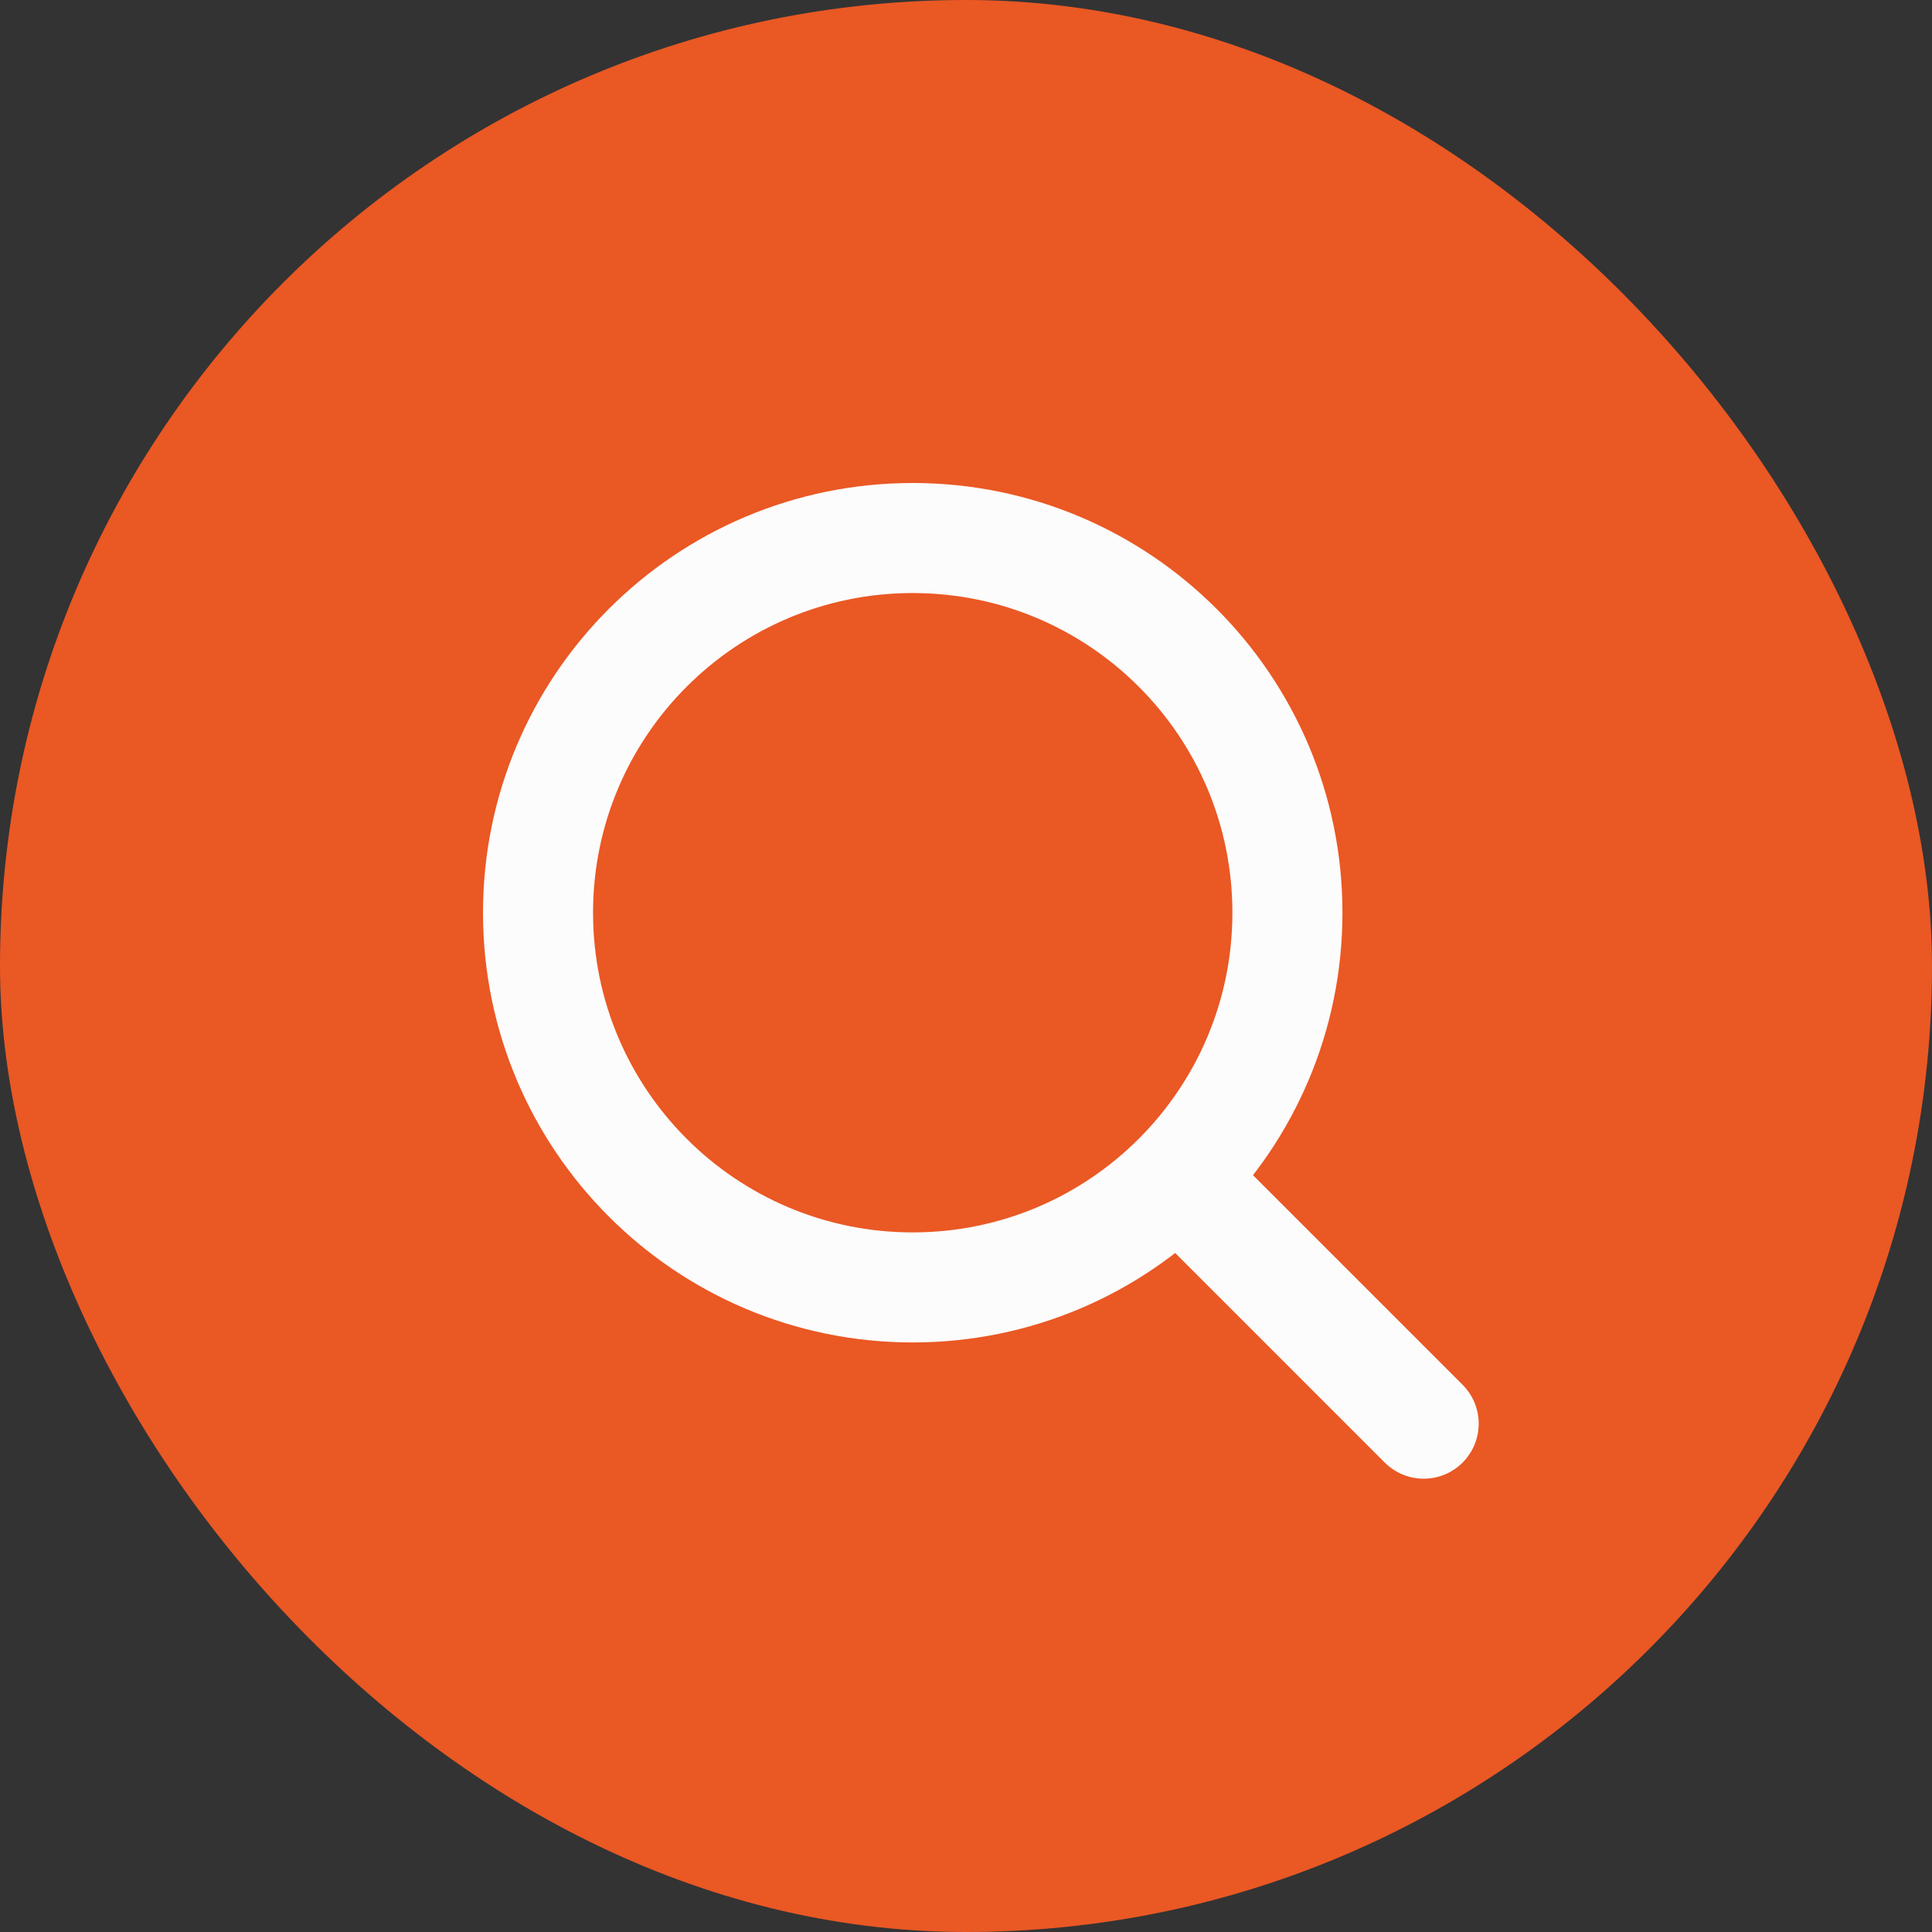
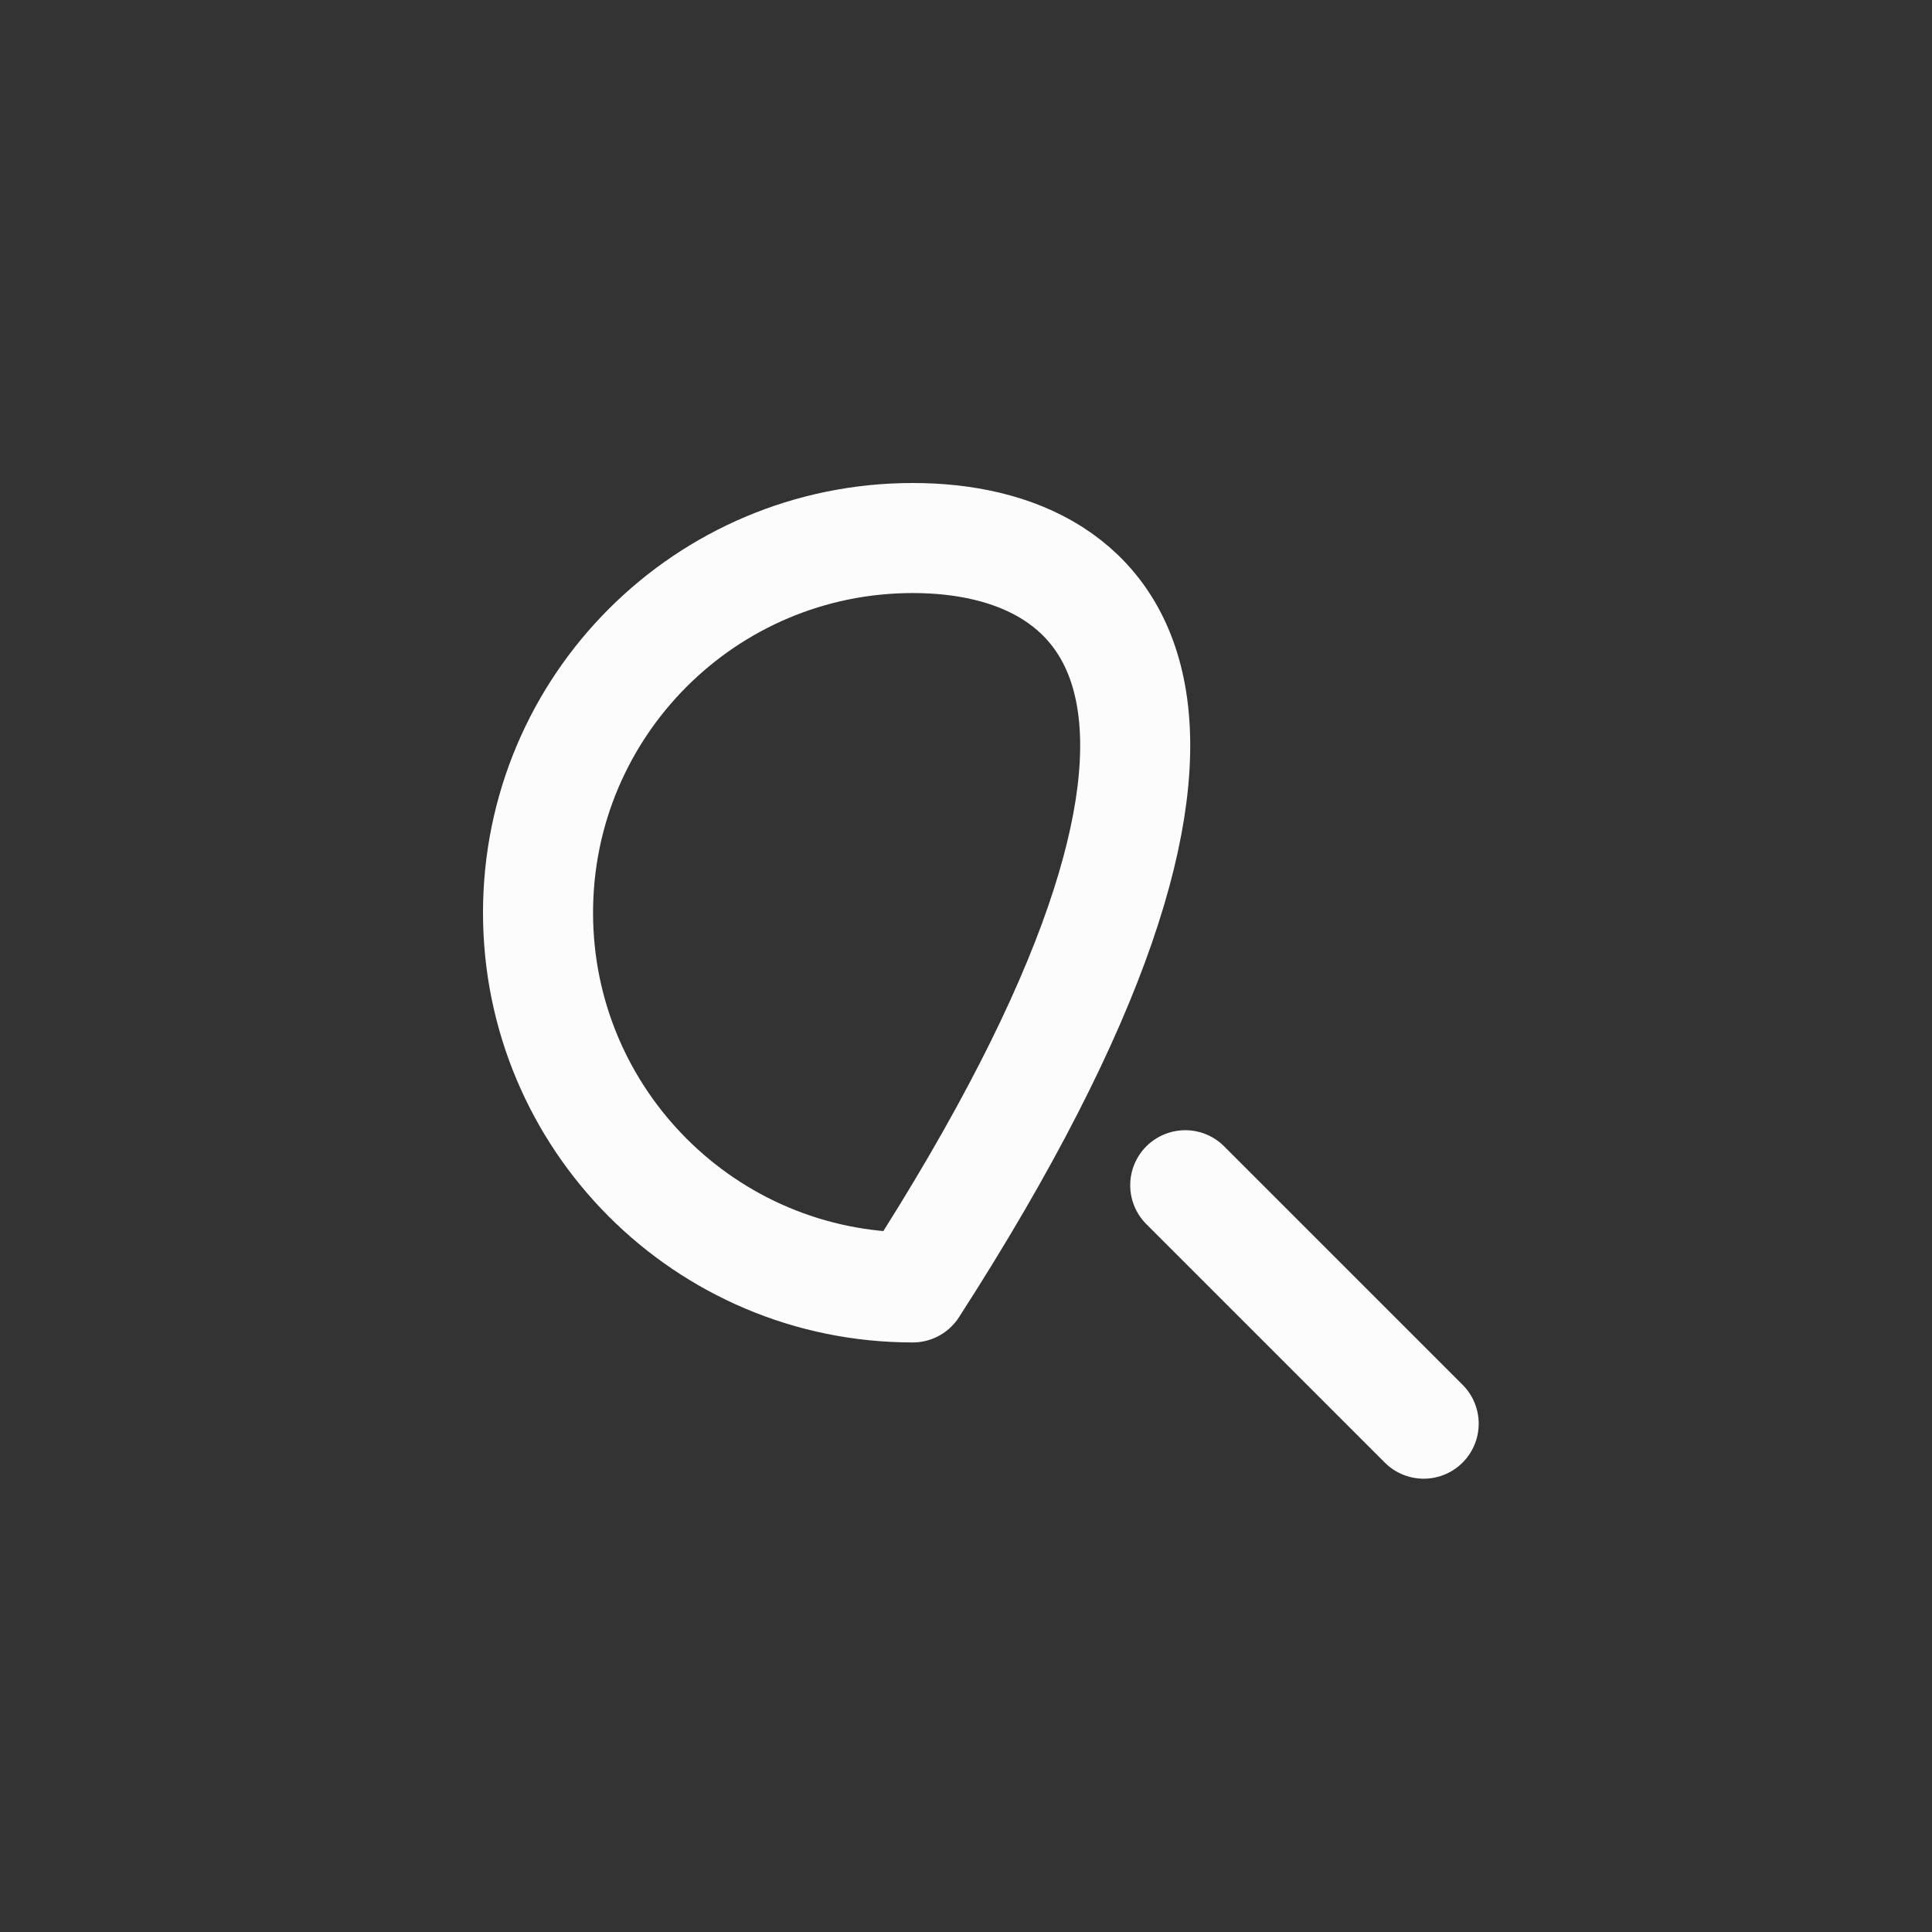
<svg xmlns="http://www.w3.org/2000/svg" width="158" height="158" viewBox="0 0 158 158" fill="none">
  <rect x="0" y="0" width="158" height="158" fill="#333333" stroke="none" />
-   <rect width="158" height="158" rx="79" fill="#EA5824" />
-   <path d="M74.643 105.286C91.567 105.286 105.286 91.567 105.286 74.643C105.286 57.719 91.567 44 74.643 44C57.719 44 44 57.719 44 74.643C44 91.567 57.719 105.286 74.643 105.286Z" stroke="#FCFCFC" stroke-width="9" stroke-linecap="round" stroke-linejoin="round" />
+   <path d="M74.643 105.286C105.286 57.719 91.567 44 74.643 44C57.719 44 44 57.719 44 74.643C44 91.567 57.719 105.286 74.643 105.286Z" stroke="#FCFCFC" stroke-width="9" stroke-linecap="round" stroke-linejoin="round" />
  <path d="M116.429 116.429L96.929 96.929" stroke="#FCFCFC" stroke-width="9" stroke-linecap="round" stroke-linejoin="round" />
</svg>